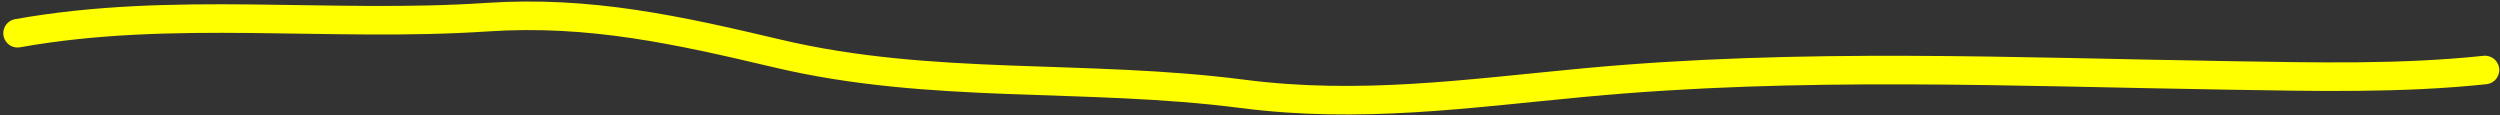
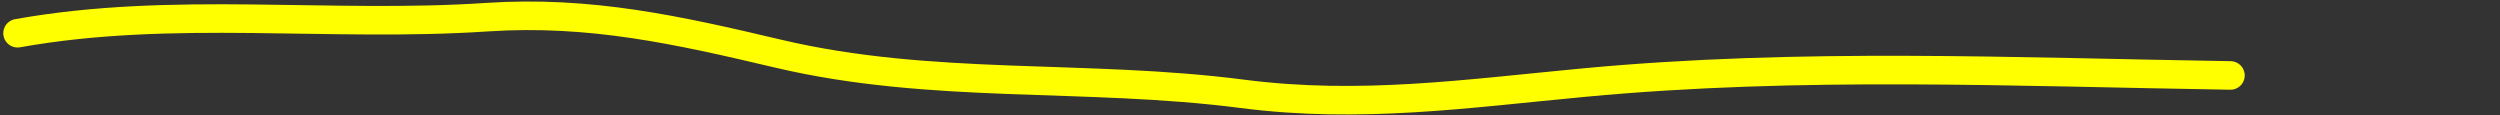
<svg xmlns="http://www.w3.org/2000/svg" width="499" height="23" viewBox="0 0 499 23" fill="none">
  <rect x="0" y="0" width="499" height="23" fill="#333333" stroke="none" />
-   <path d="M3.506 6.632C34.501 1.085 65.661 5.526 97.202 3.427C117.749 2.06 135.403 6.006 155.273 10.7C186.03 17.965 216.504 14.669 247.972 18.73C271.507 21.767 292.763 18.684 316.16 16.487C359.463 12.42 401.884 14.374 445.197 15.06C462.092 15.327 479.171 15.756 496 13.972" stroke="#FFFF00" stroke-width="5.699" stroke-linecap="round" />
+   <path d="M3.506 6.632C34.501 1.085 65.661 5.526 97.202 3.427C117.749 2.06 135.403 6.006 155.273 10.7C186.03 17.965 216.504 14.669 247.972 18.73C271.507 21.767 292.763 18.684 316.16 16.487C359.463 12.42 401.884 14.374 445.197 15.06" stroke="#FFFF00" stroke-width="5.699" stroke-linecap="round" />
</svg>